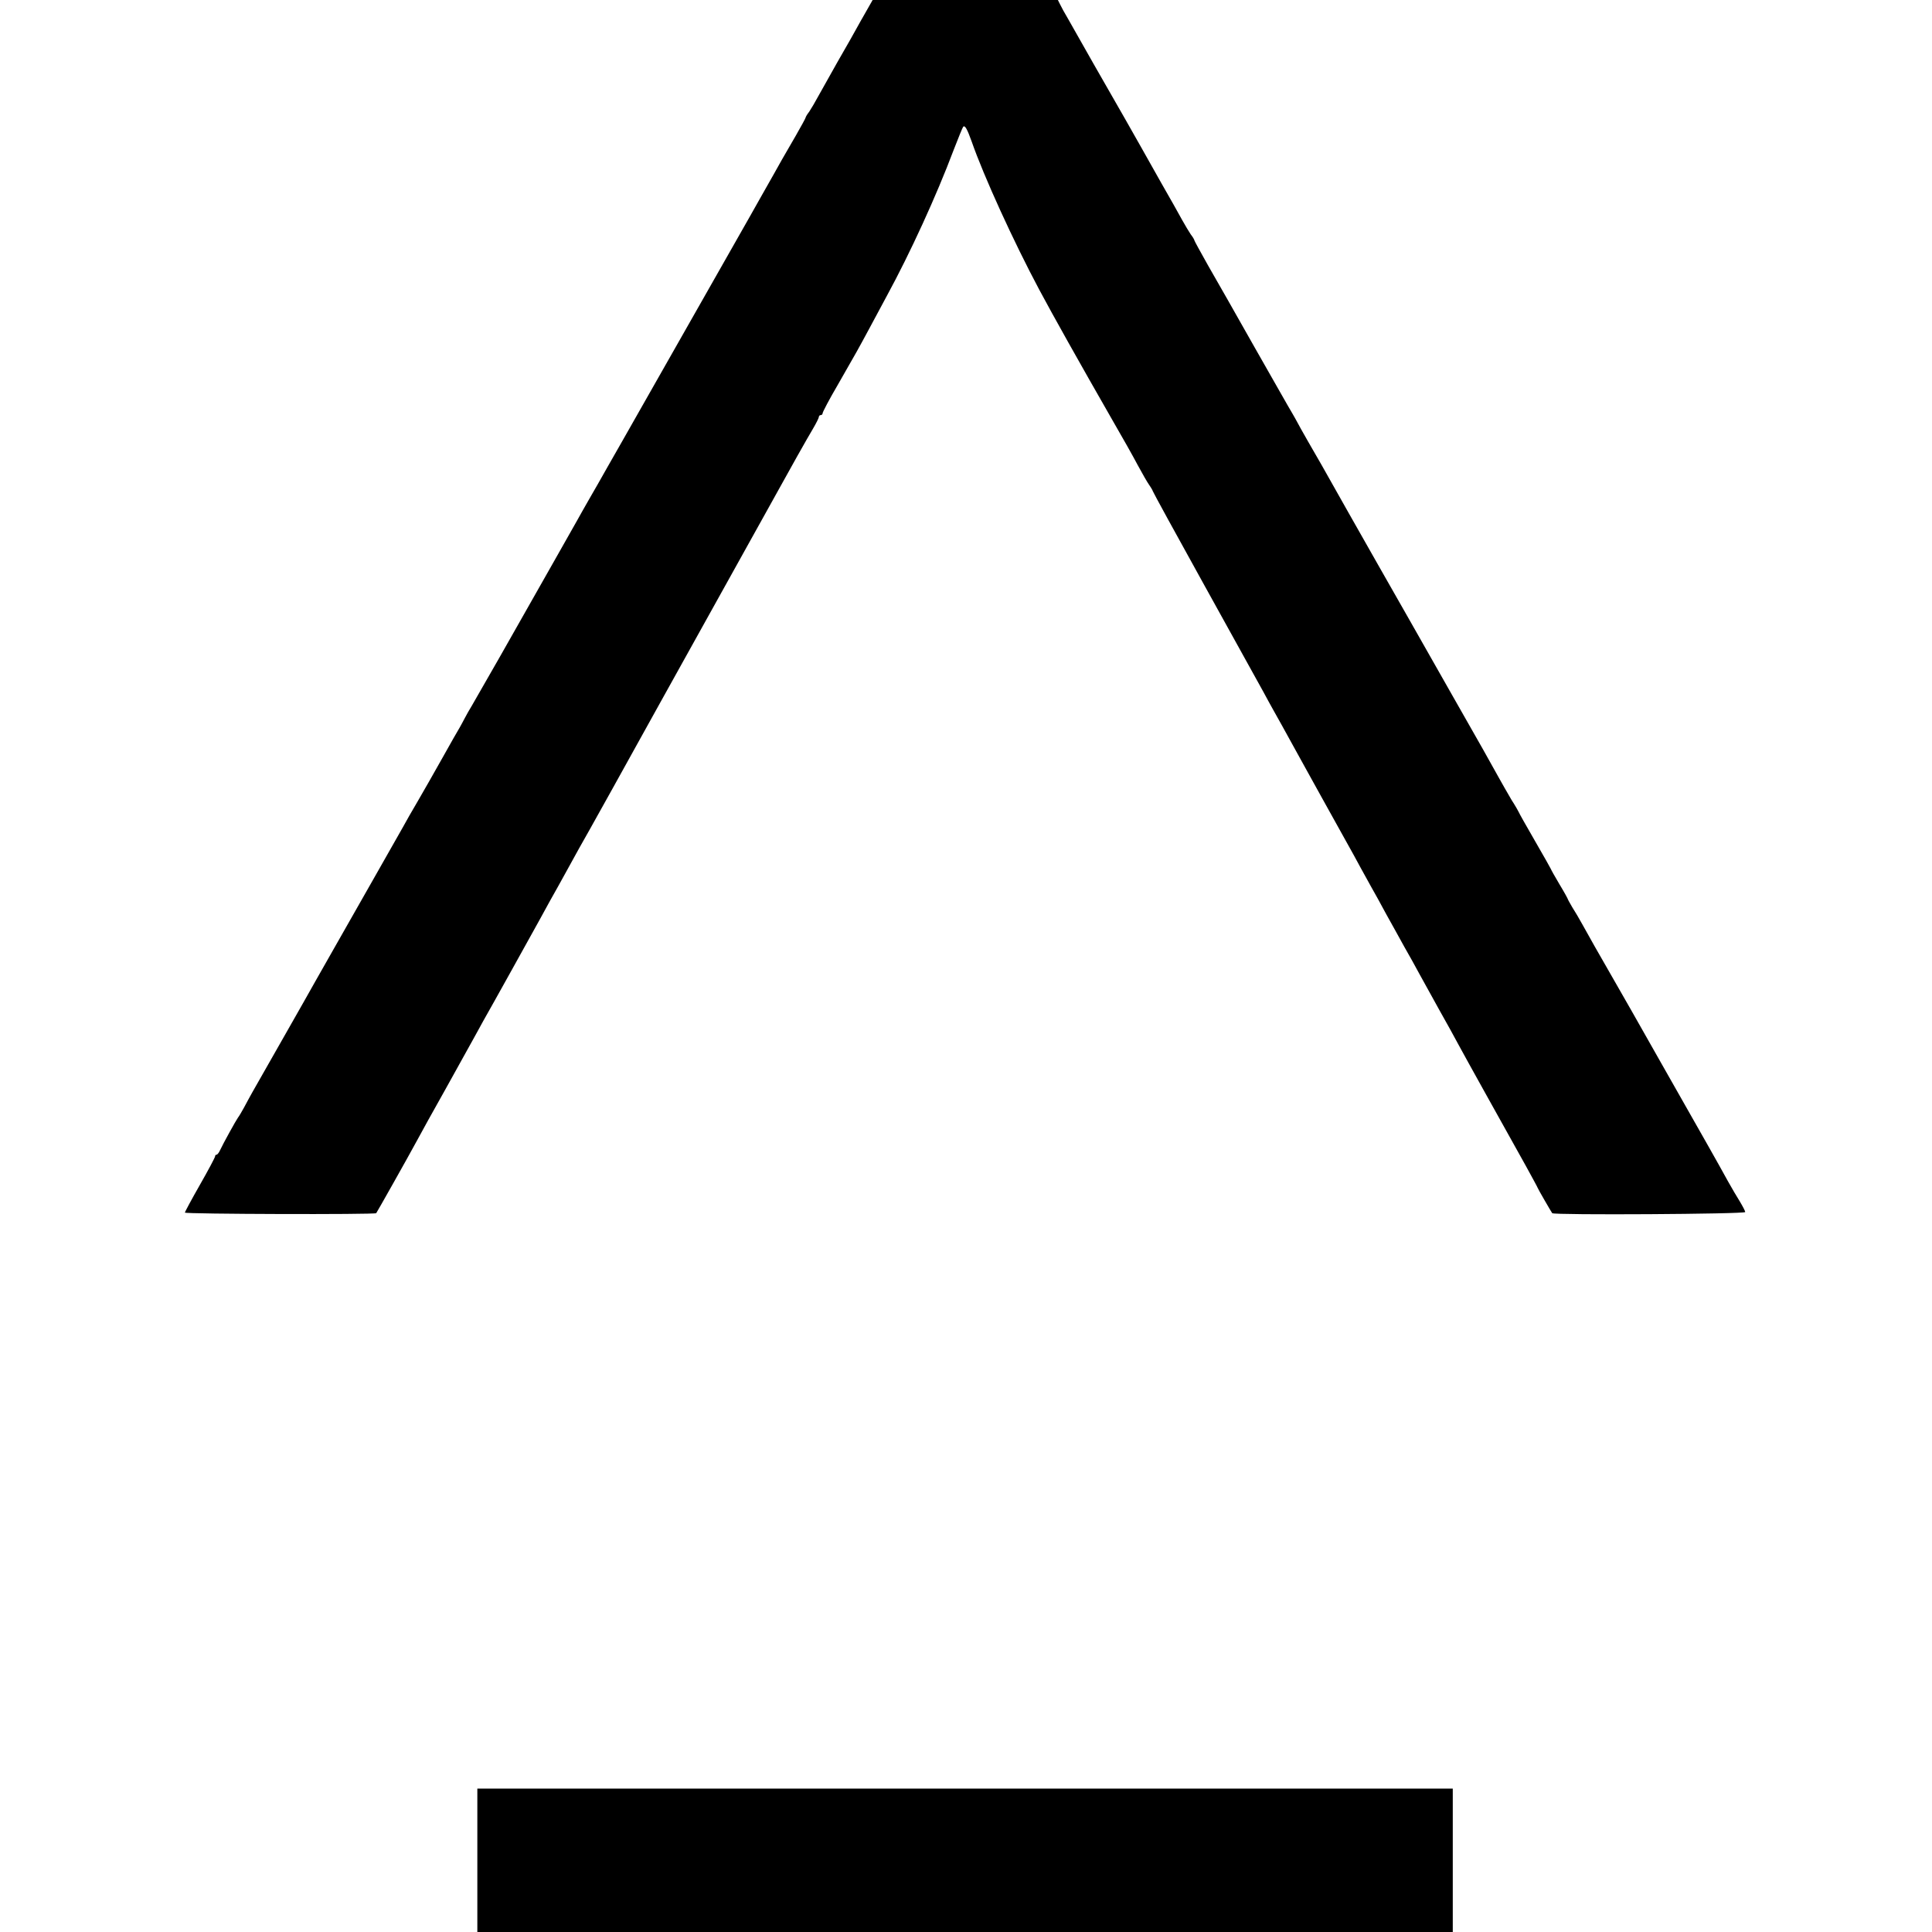
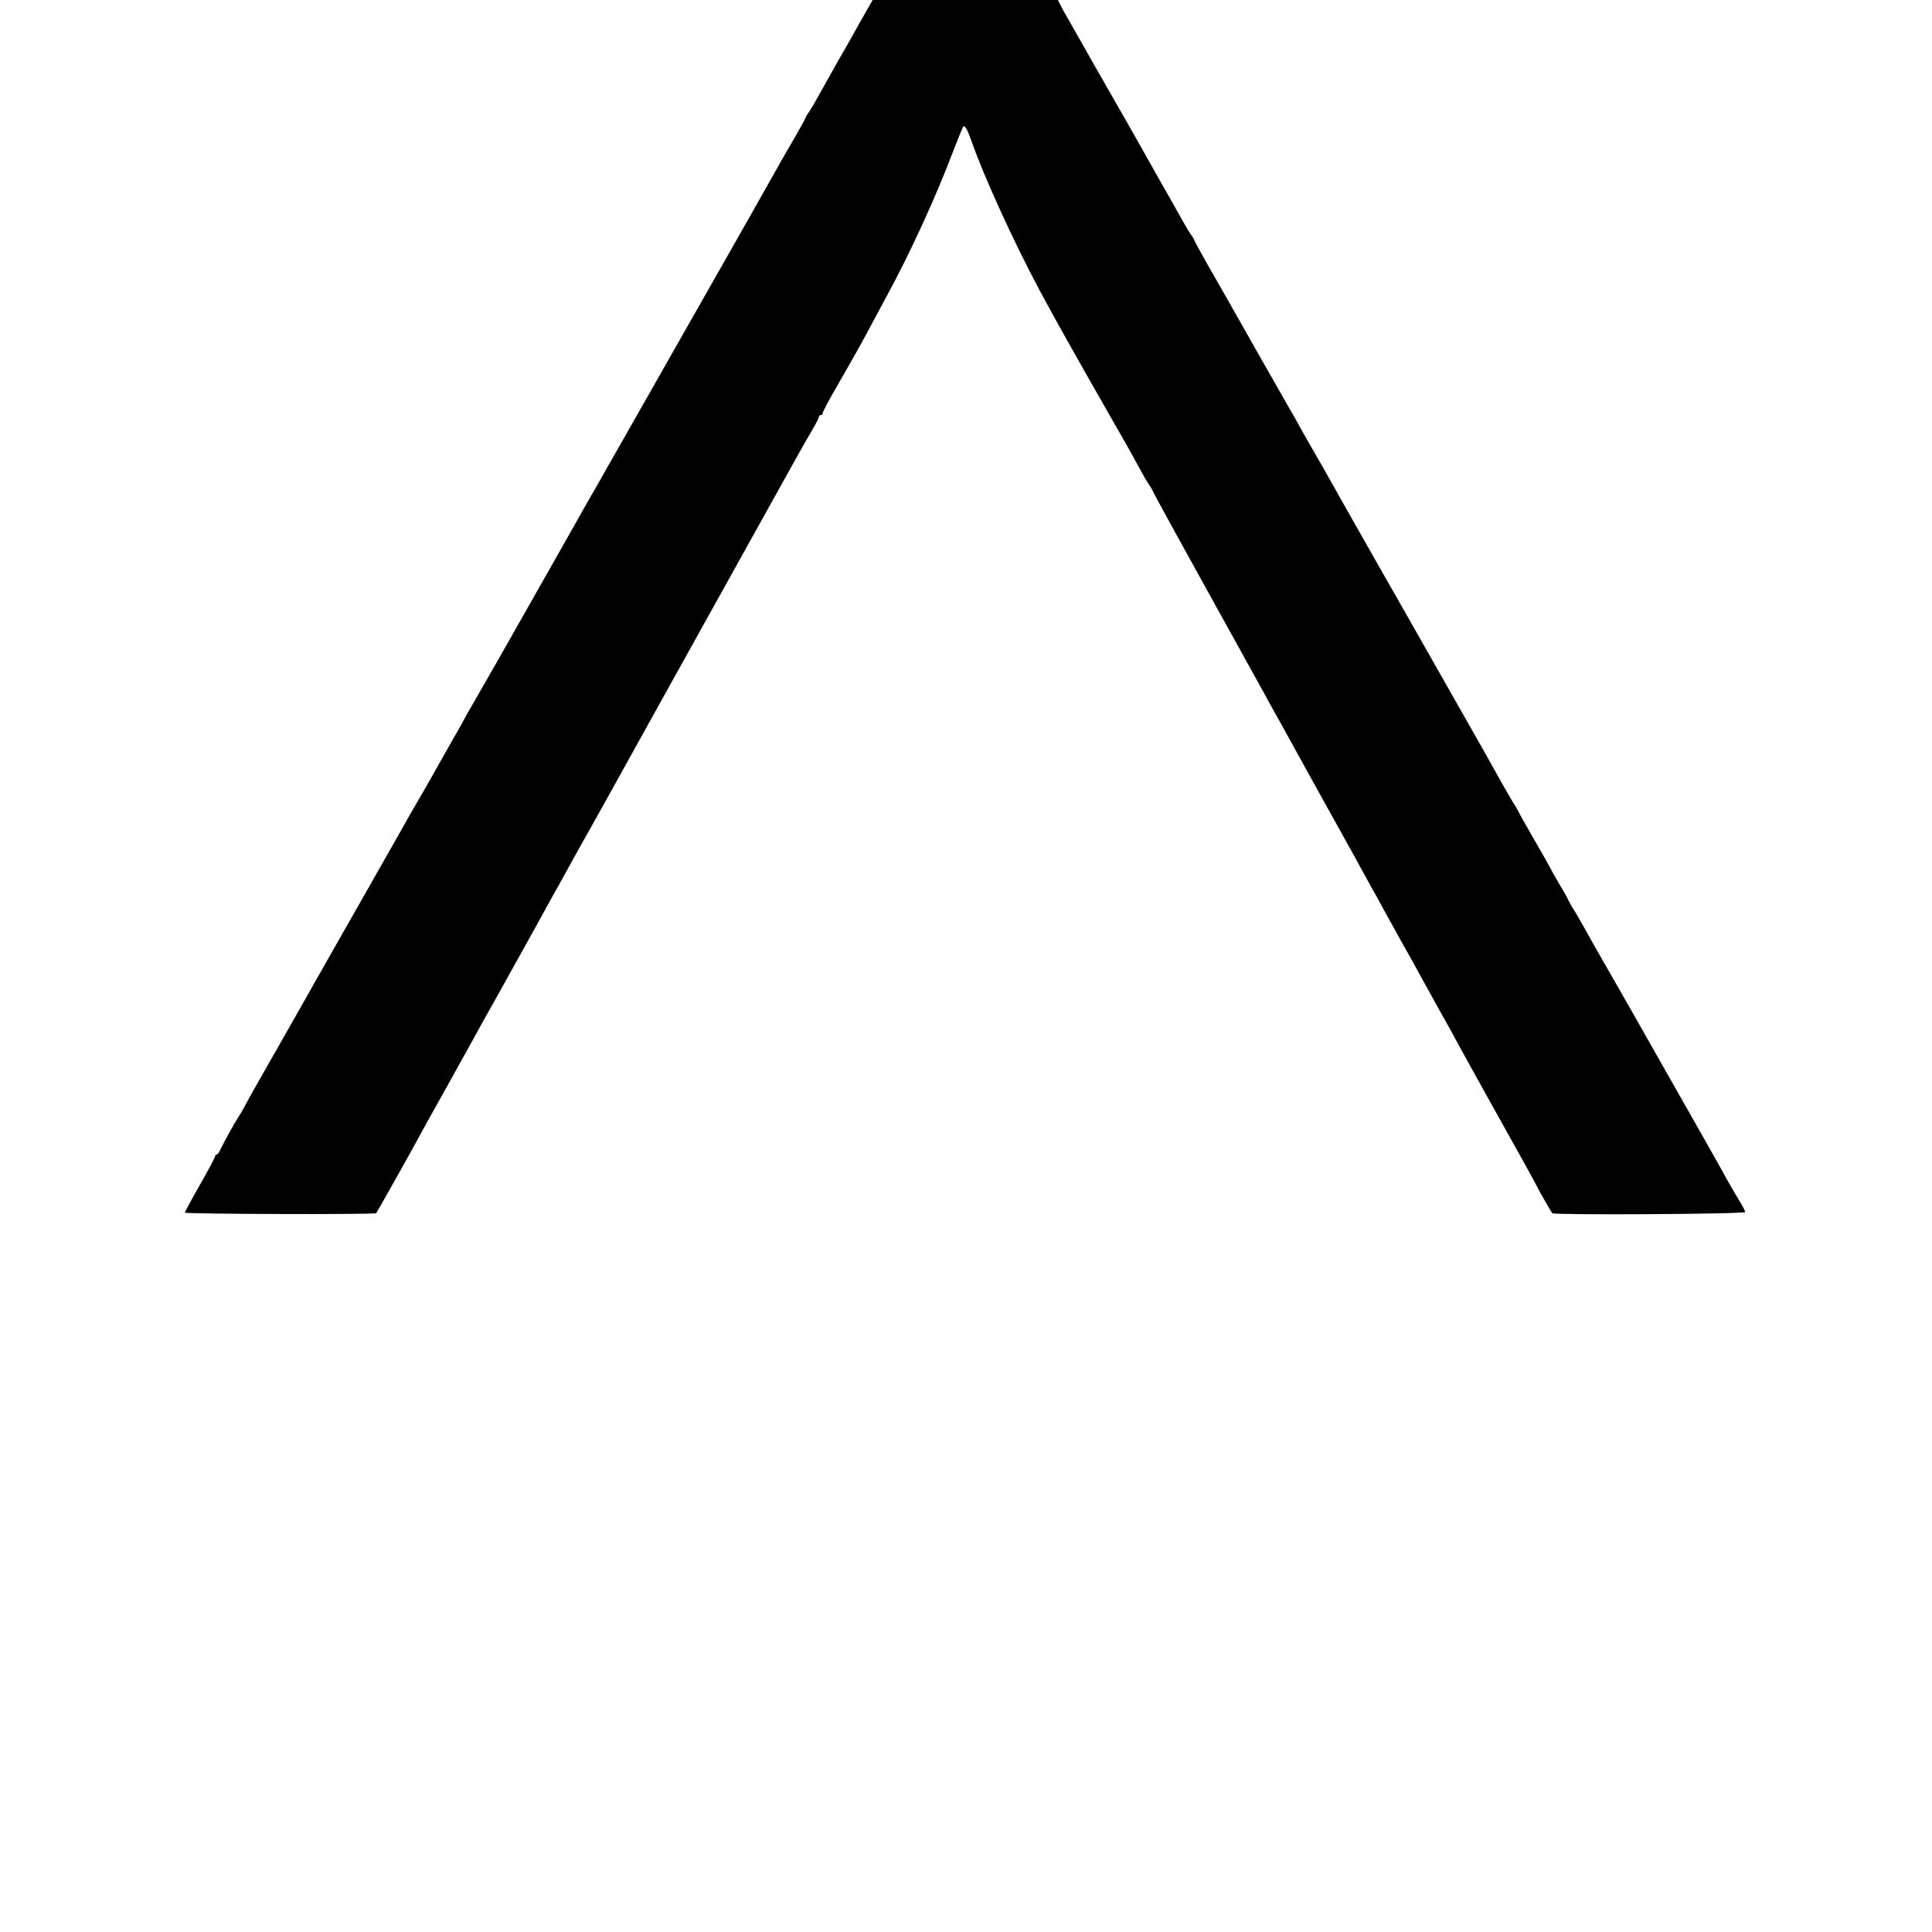
<svg xmlns="http://www.w3.org/2000/svg" version="1.0" width="1024pt" height="1024pt" viewBox="0 0 1024 1024" preserveAspectRatio="xMidYMid meet">
  <g transform="translate(0,1024) scale(0.1,-0.1)" fill="#000000" stroke="none">
    <path d="M4567 10138 c-31 -57 -89 -159 -129 -228 -39 -69 -84 -150 -101 -180 -16 -30 -38 -67 -48 -82 -11 -14 -19 -28 -19 -31 0 -3 -23 -45 -51 -94 -28 -48 -61 -106 -74 -128 -28 -51 -57 -101 -110 -195 -23 -41 -51 -91 -62 -110 -114 -201 -661 -1163 -676 -1190 -11 -19 -46 -80 -77 -135 -31 -55 -74 -131 -97 -170 -22 -38 -51 -90 -65 -115 -24 -42 -103 -183 -408 -720 -71 -124 -138 -241 -149 -260 -12 -19 -28 -48 -37 -65 -8 -16 -21 -39 -27 -50 -7 -11 -48 -83 -91 -160 -43 -77 -102 -180 -131 -230 -29 -49 -65 -112 -80 -140 -27 -47 -238 -420 -375 -660 -34 -60 -74 -130 -88 -155 -14 -25 -90 -160 -170 -300 -80 -140 -154 -271 -165 -290 -11 -19 -30 -55 -43 -79 -13 -24 -28 -49 -33 -55 -9 -12 -79 -138 -95 -173 -6 -13 -14 -23 -18 -23 -5 0 -8 -4 -8 -9 0 -5 -36 -73 -80 -150 -44 -77 -80 -144 -80 -148 0 -8 1005 -11 1014 -3 4 5 165 290 219 390 16 30 82 150 147 265 64 116 130 235 147 265 17 30 41 75 55 100 42 73 262 470 298 535 44 81 73 133 98 177 12 21 38 68 58 105 20 37 45 82 54 98 15 24 311 557 437 785 17 30 153 276 303 545 150 270 286 515 303 545 67 122 166 298 196 348 17 29 31 57 31 62 0 6 5 10 10 10 6 0 10 5 10 10 0 6 35 73 79 148 100 174 112 196 168 300 26 48 68 126 94 175 123 226 262 529 353 771 25 65 48 121 51 124 9 10 21 -11 45 -78 64 -184 222 -530 358 -785 72 -135 215 -390 387 -690 51 -88 112 -196 135 -240 24 -44 51 -92 62 -107 10 -14 18 -29 18 -31 0 -3 124 -230 276 -504 152 -274 291 -525 309 -558 18 -33 41 -76 52 -95 11 -19 71 -127 133 -240 62 -113 121 -218 130 -235 9 -16 32 -57 50 -90 18 -33 52 -94 75 -135 23 -41 58 -104 77 -140 20 -36 46 -83 58 -105 13 -22 47 -84 76 -138 30 -53 73 -132 97 -175 24 -42 60 -106 79 -142 20 -36 67 -121 105 -190 39 -69 86 -154 105 -190 46 -85 215 -388 355 -639 34 -62 63 -115 63 -117 0 -3 71 -126 77 -134 9 -11 1023 -5 1023 6 0 5 -13 30 -28 55 -15 24 -44 73 -64 109 -61 111 -101 181 -356 630 -101 179 -220 388 -264 464 -84 147 -95 165 -148 261 -18 33 -44 77 -57 97 -12 21 -23 40 -23 42 0 2 -20 39 -45 80 -25 42 -45 78 -45 80 0 1 -38 69 -85 150 -47 81 -85 149 -85 151 0 1 -17 32 -39 66 -21 35 -51 89 -68 119 -16 30 -125 224 -243 430 -117 206 -221 389 -230 405 -19 34 -137 241 -168 295 -45 79 -277 488 -297 525 -13 22 -45 78 -72 125 -27 47 -52 92 -56 100 -4 8 -17 31 -28 50 -12 19 -100 175 -197 345 -96 171 -209 368 -249 438 -40 71 -73 131 -73 134 0 3 -8 17 -19 31 -10 15 -31 50 -46 77 -15 28 -64 115 -110 195 -45 80 -93 165 -107 190 -14 25 -52 92 -85 150 -33 58 -108 188 -166 290 -58 102 -119 210 -136 240 -18 30 -37 65 -43 78 l-11 22 -491 0 -491 0 -58 -102z" />
-     <path d="M2530 380 l0 -380 2585 0 2585 0 0 380 0 380 -2585 0 -2585 0 0 -380z" />
  </g>
</svg>